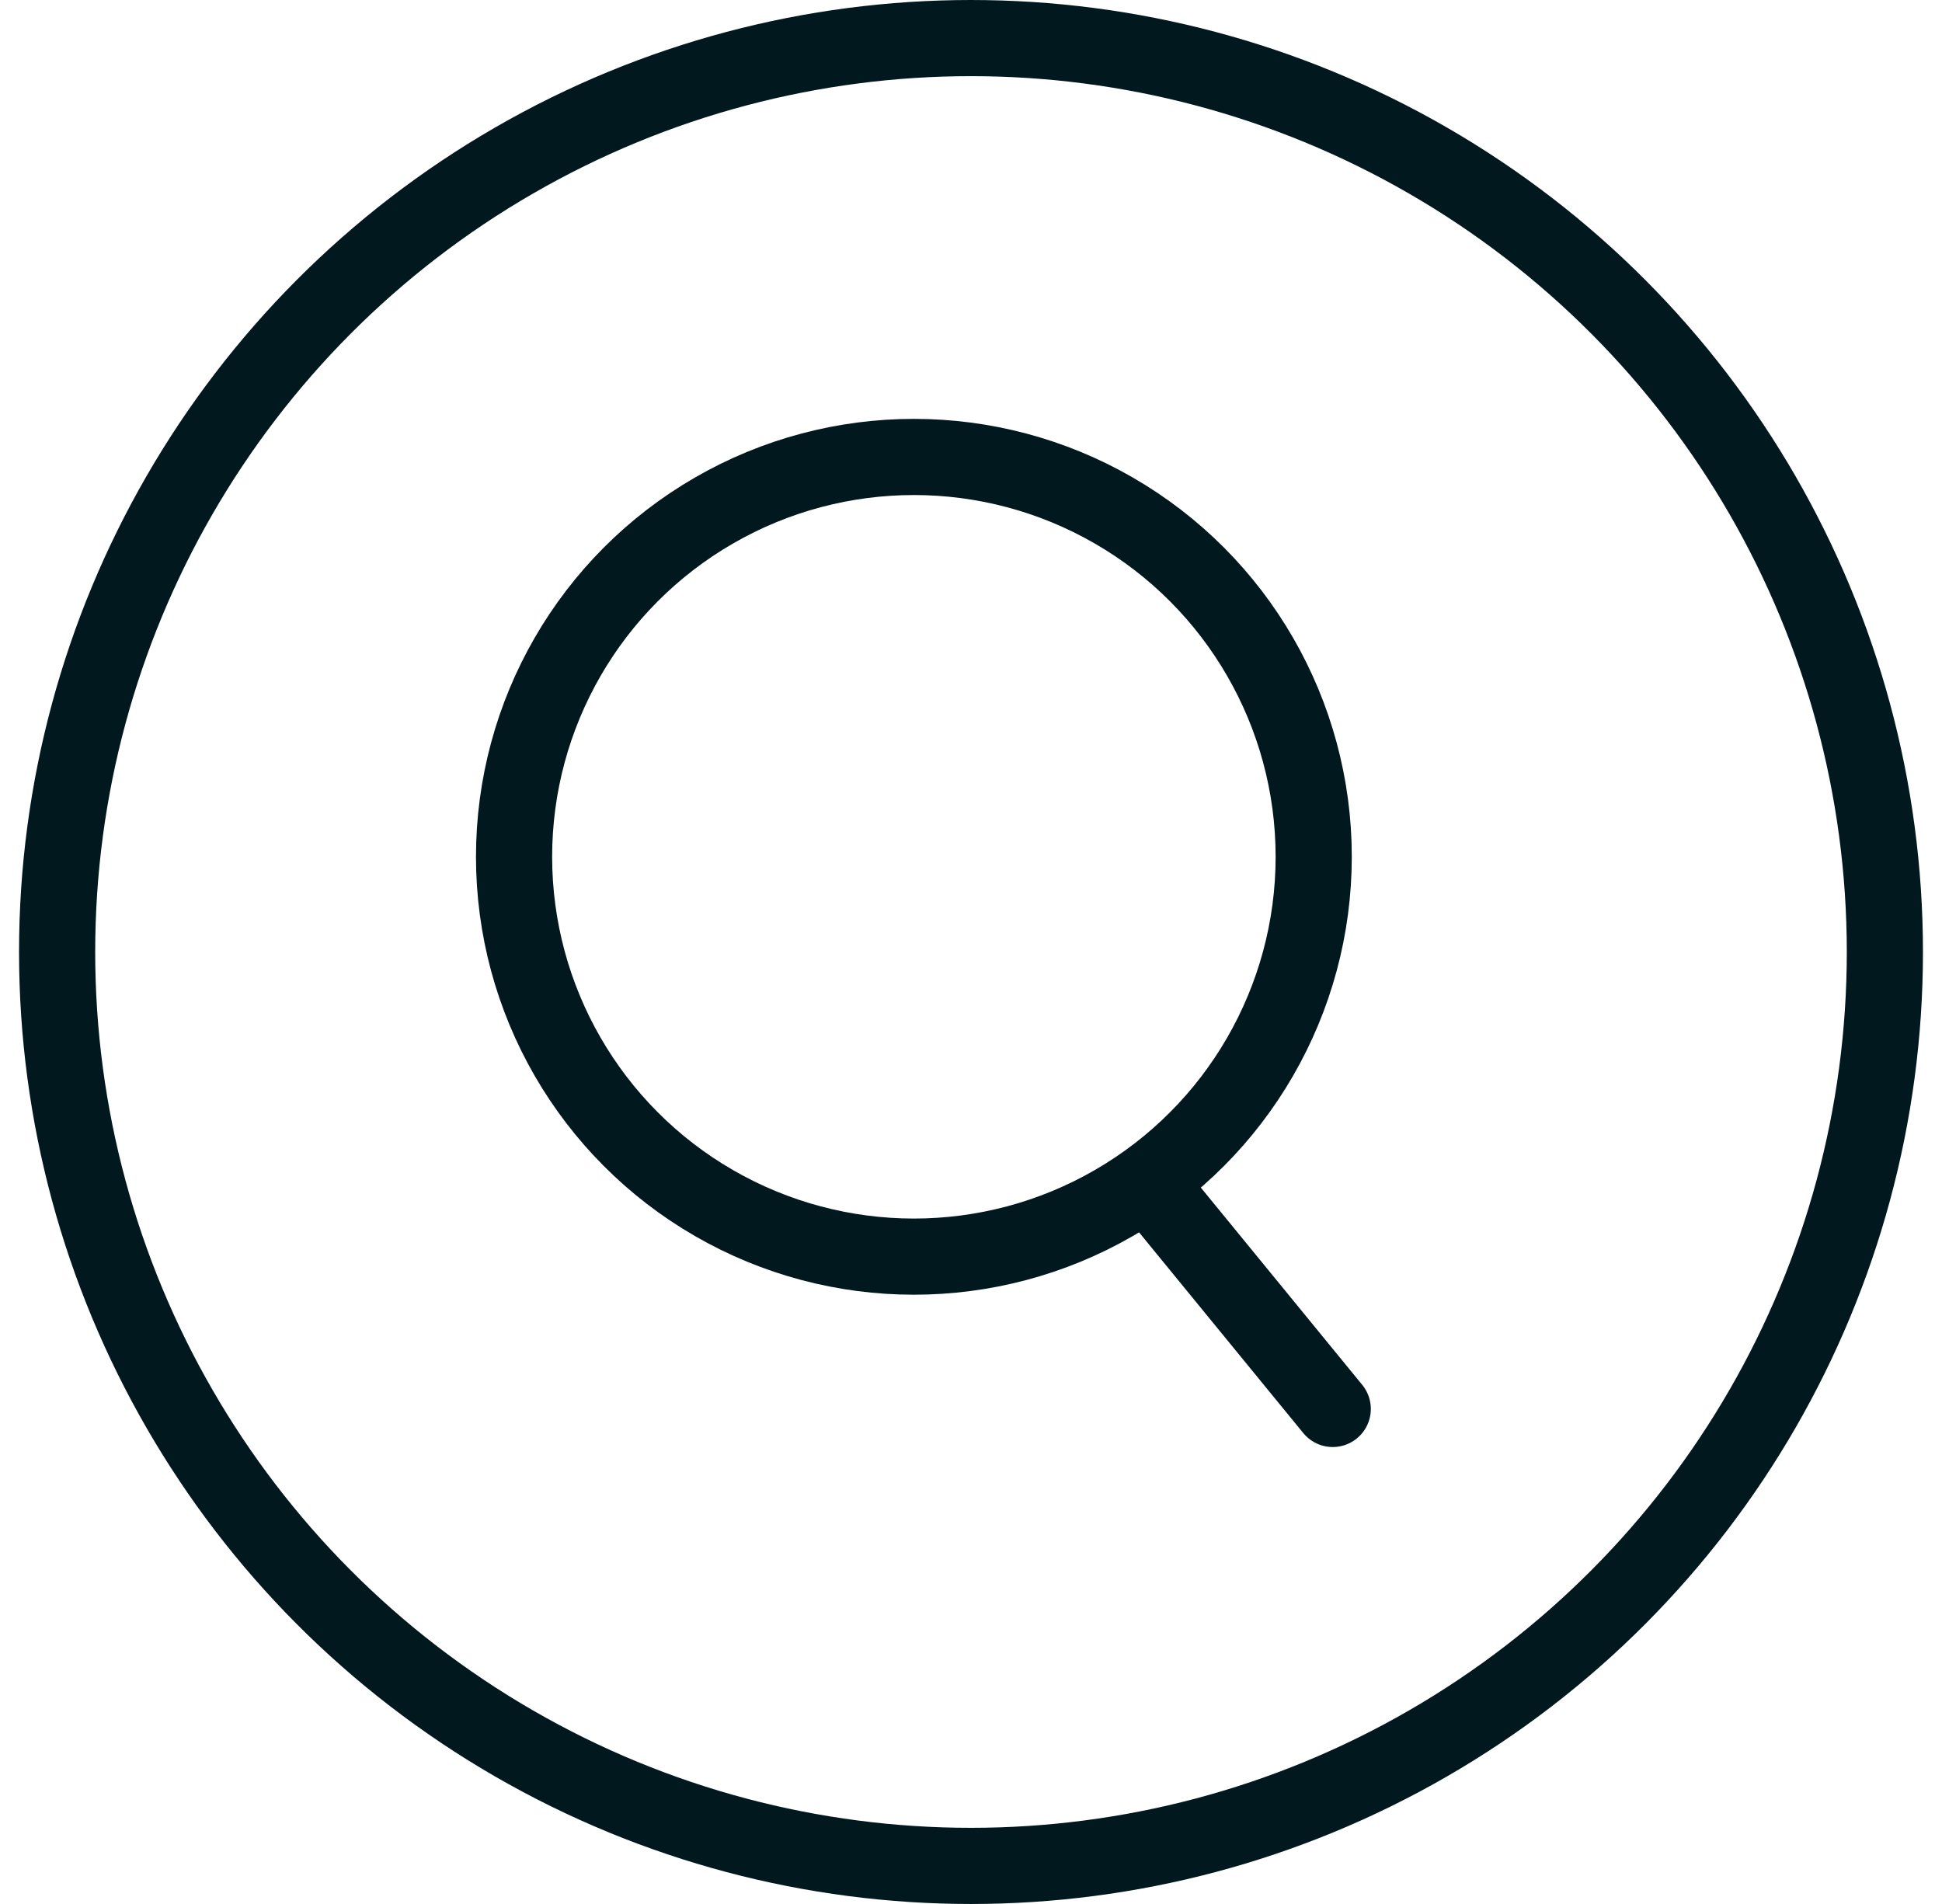
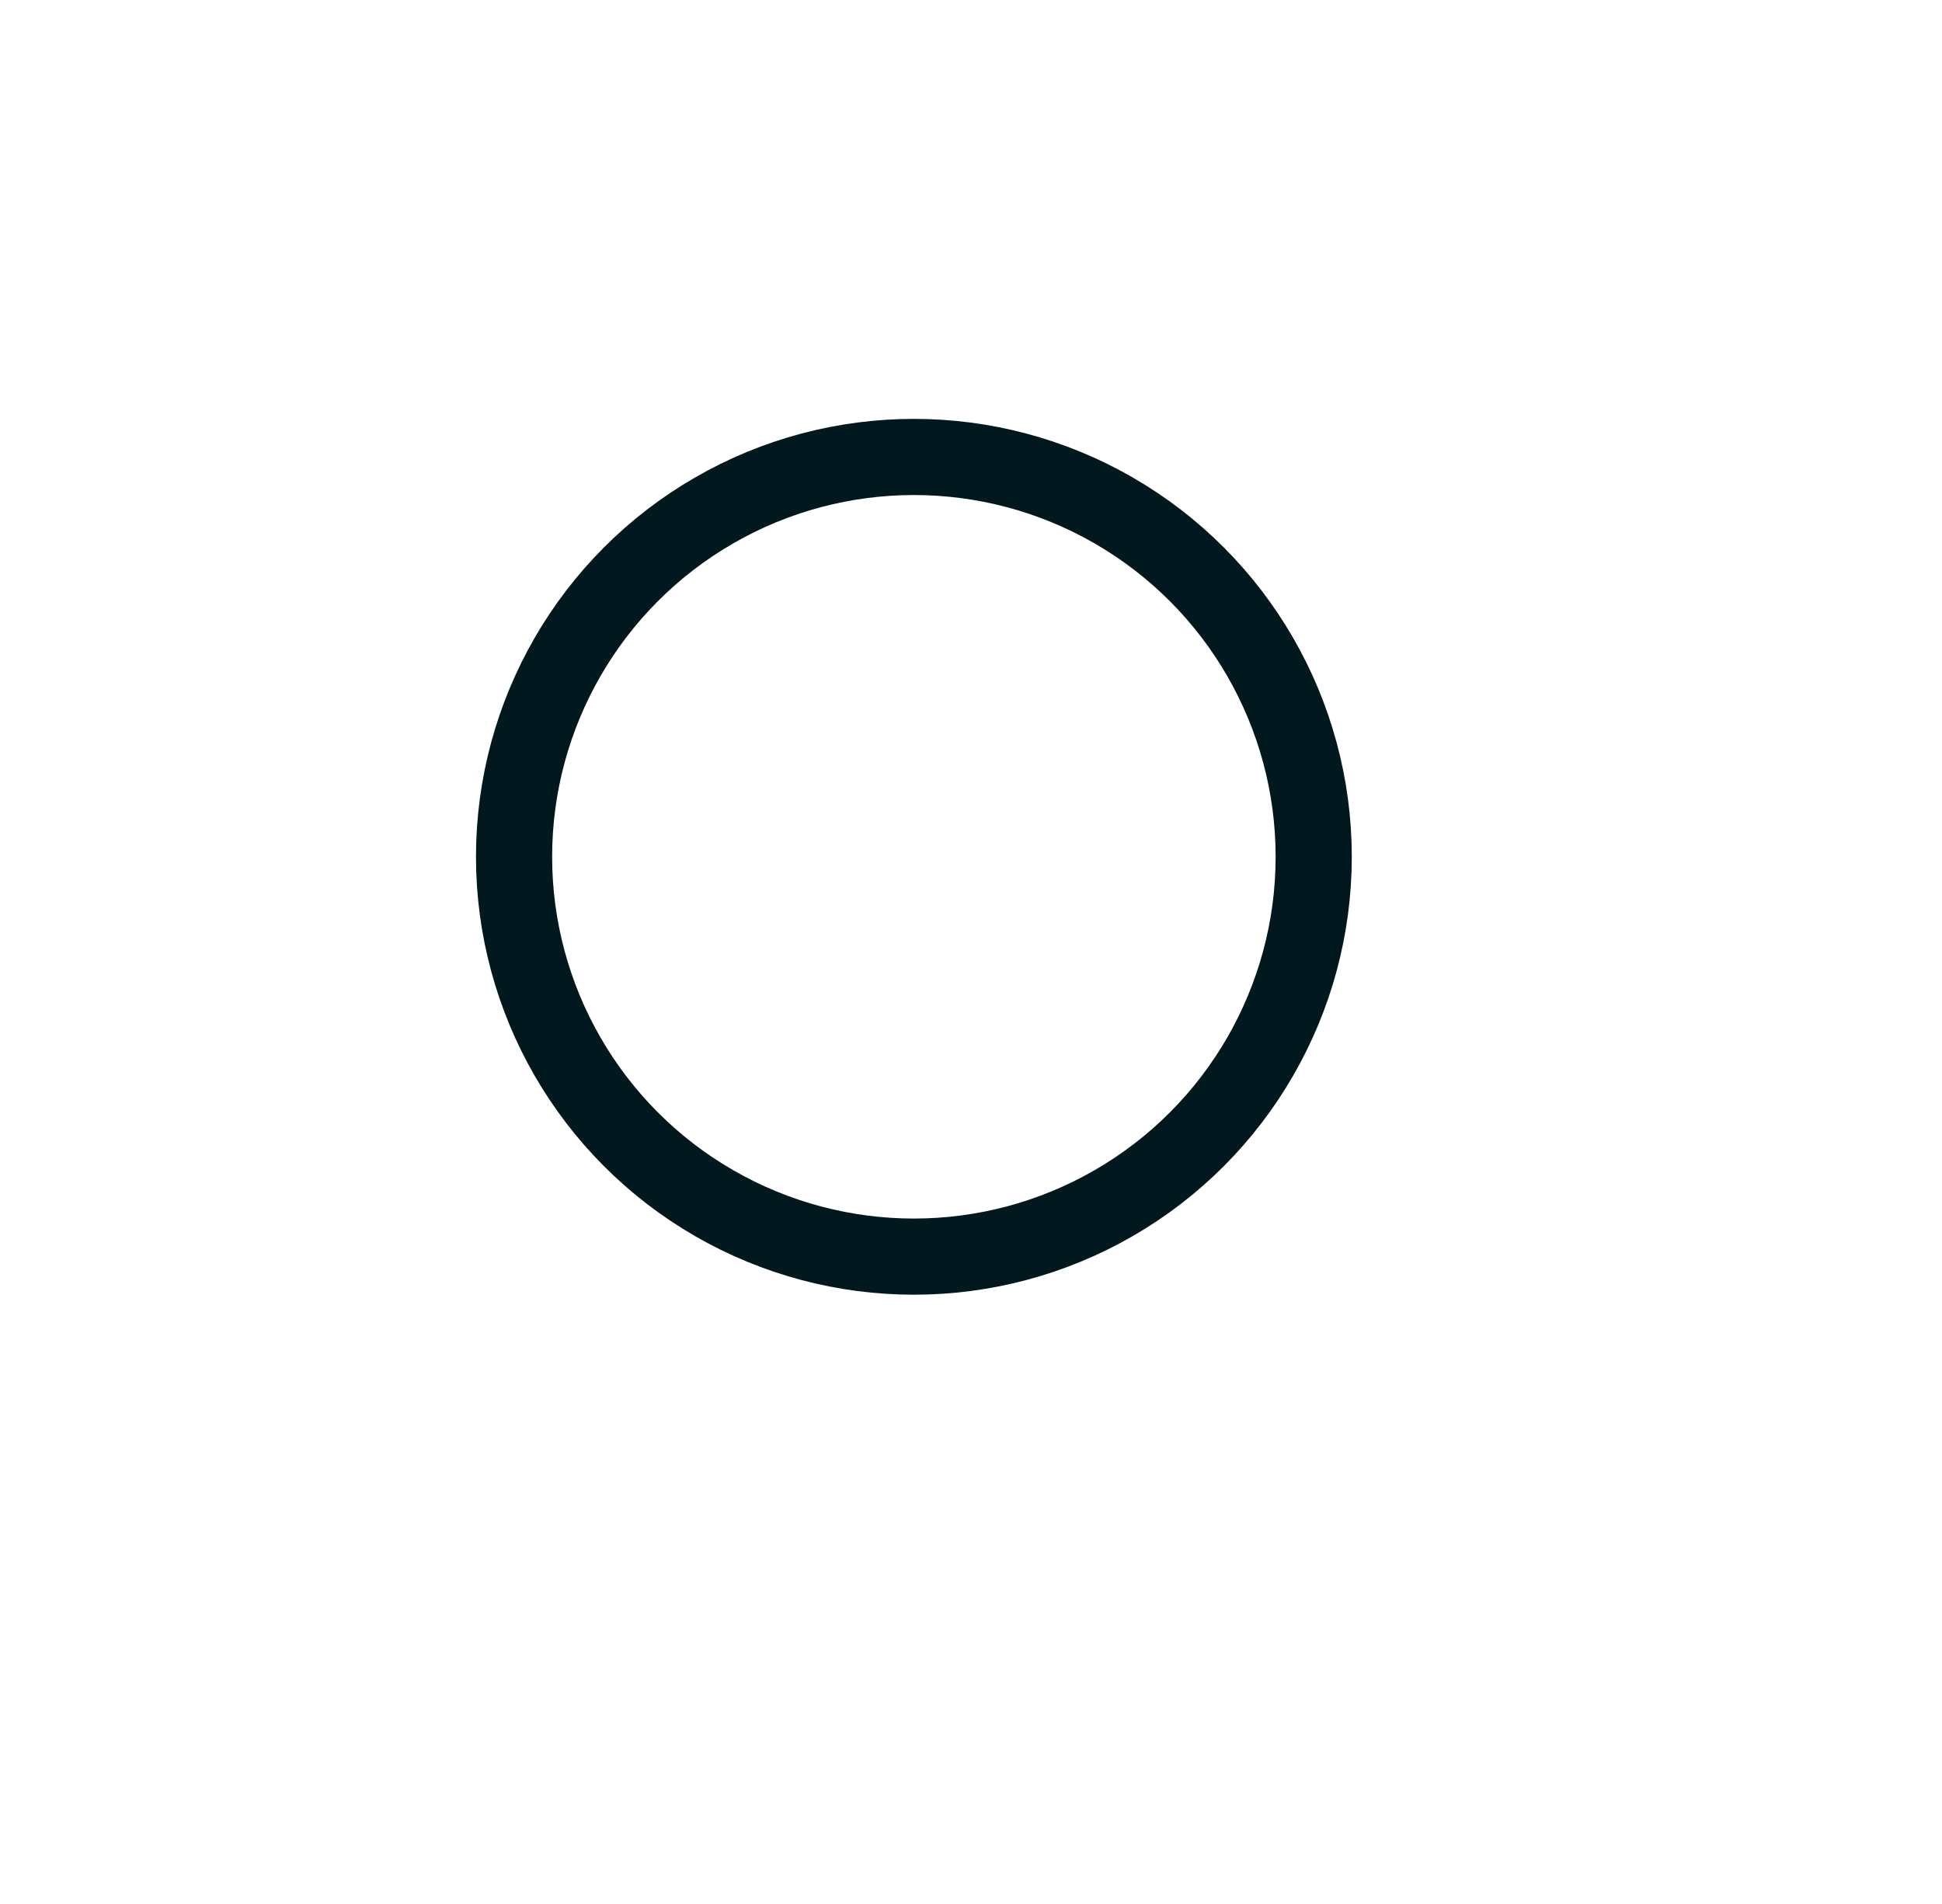
<svg xmlns="http://www.w3.org/2000/svg" width="51px" height="50px" viewBox="0 0 51 50" version="1.1">
  <title>Icon / Integrity Monitoring</title>
  <g id="SPARCA_Website_2.0-Phase-1" stroke="none" stroke-width="1" fill="none" fill-rule="evenodd">
    <g id="01.1_Sparca2.0_Home_L_v1.1" transform="translate(-846, -5267)" stroke="#02181F" stroke-width="2">
      <g id="Component-/-XL-/-UseCases" transform="translate(0, 4857)">
        <g id="Uses" transform="translate(-243, 150)">
          <g id="Icons" transform="translate(434.5, 260)">
            <g id="Icon-/-Integrity-Monitoring" transform="translate(655, 0)">
-               <circle id="Oval" cx="25" cy="25" r="24" />
-               <line x1="30" y1="31.5" x2="34.5" y2="37" id="Line-2" stroke-linecap="round" />
              <circle id="Oval-Copy-8" cx="23.5" cy="22.5" r="10.5" />
            </g>
          </g>
        </g>
      </g>
    </g>
  </g>
</svg>